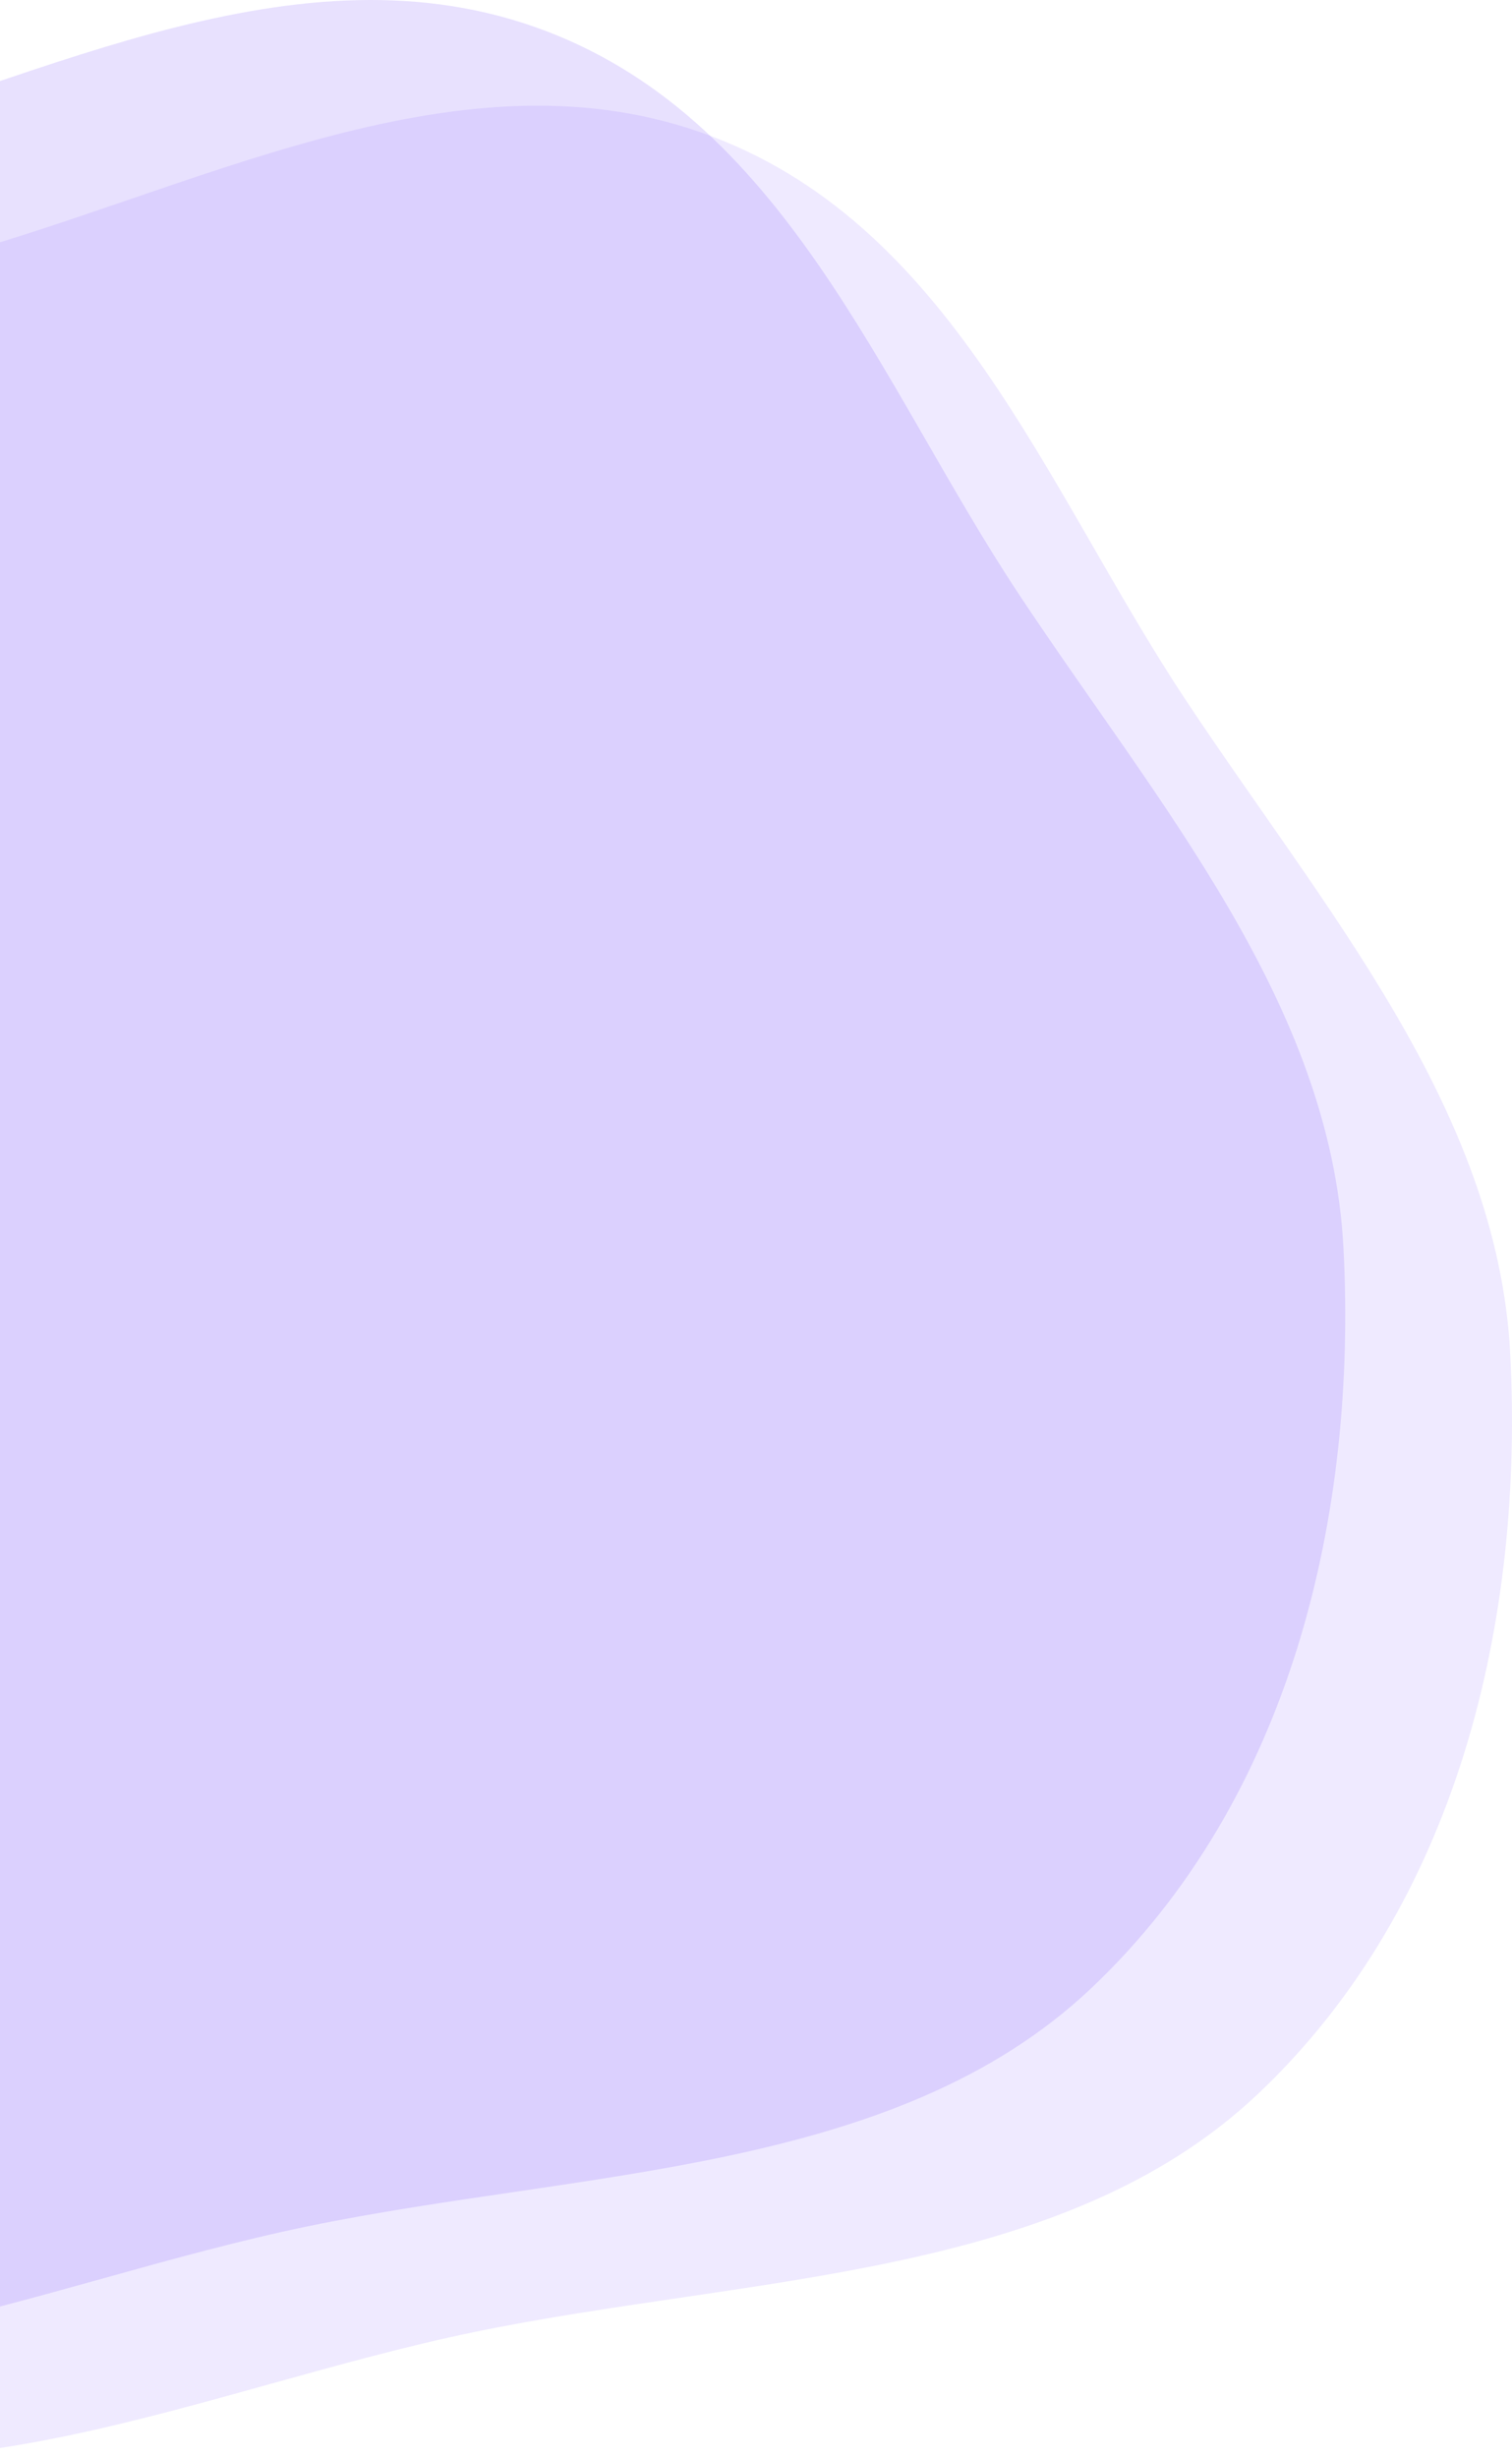
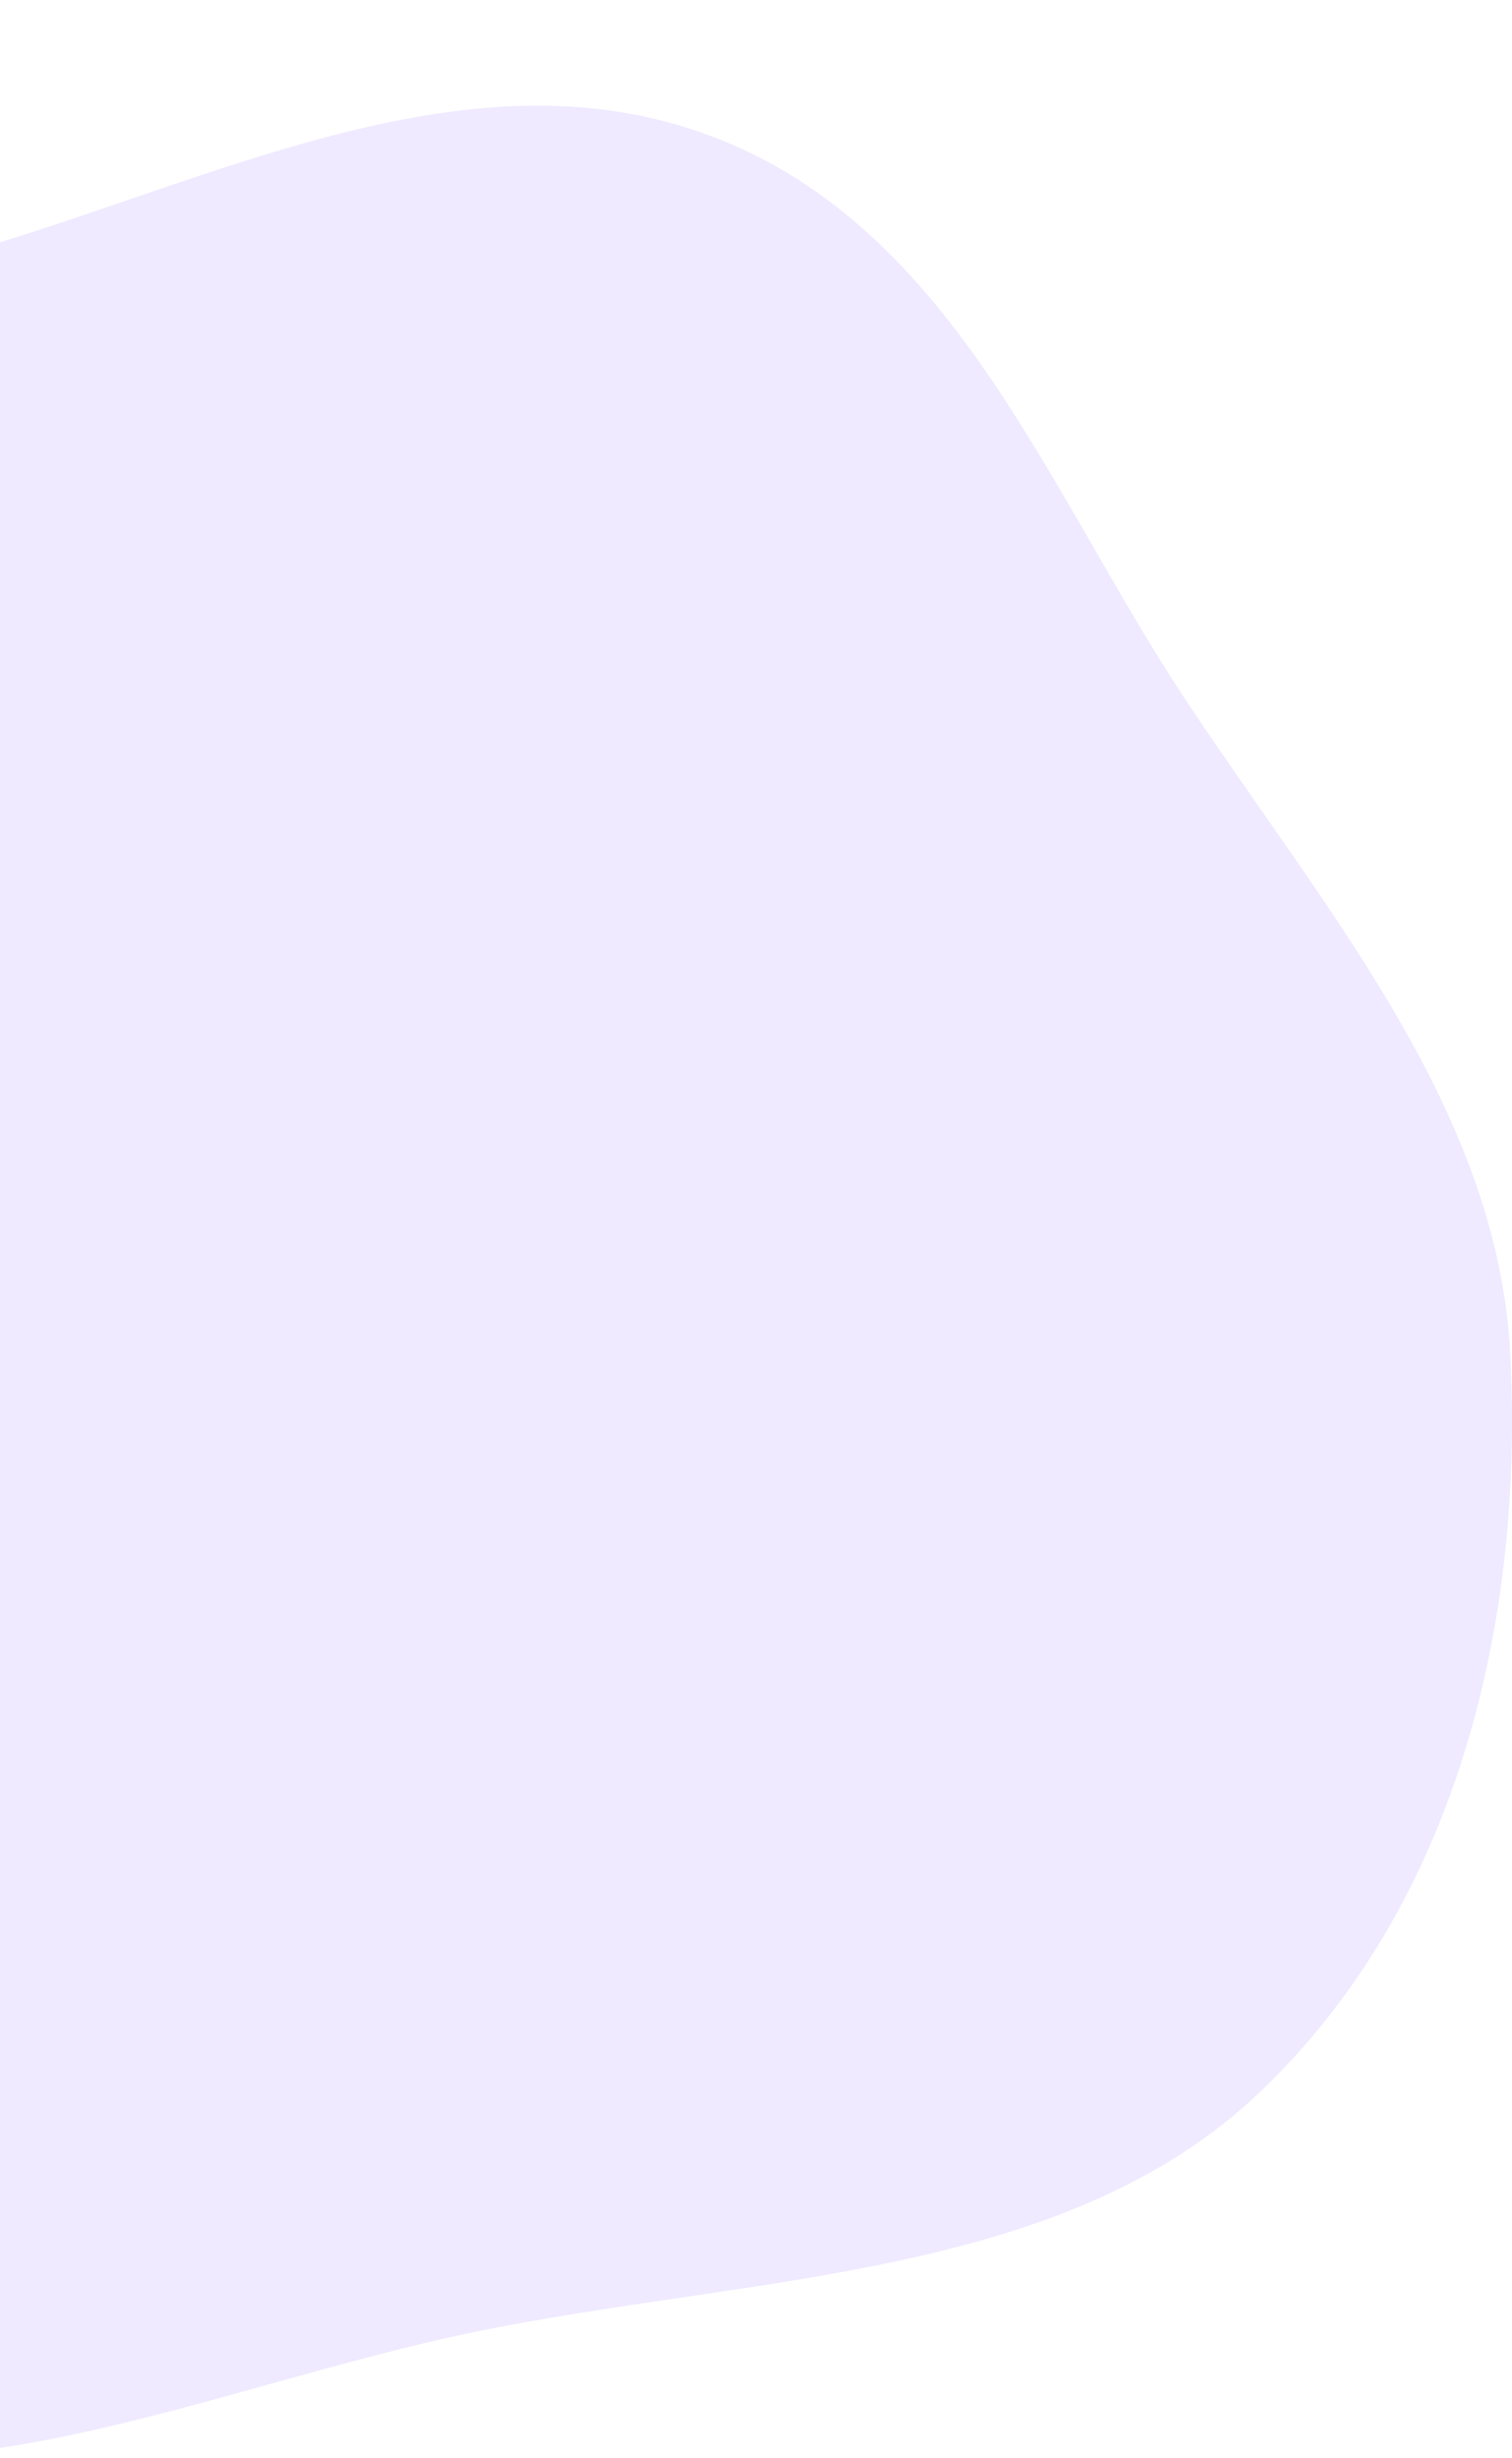
<svg xmlns="http://www.w3.org/2000/svg" width="272" height="442" viewBox="0 0 272 442" fill="none">
-   <path d="M96.066 4.795C141.128 20.557 158.171 68.949 183.268 106.806C208.282 144.539 239.402 180.309 241.686 224.452C244.149 272.064 232.411 323.403 196.242 357.541C160.873 390.923 104.846 390.091 55.393 400.283C6.895 410.278 -43.517 434.734 -89.012 416.329C-134.309 398.004 -149.849 348.055 -173.061 307.861C-194.66 270.46 -220.309 233.66 -218.948 191.329C-217.548 147.779 -198.971 104.527 -165.533 73.664C-133.425 44.029 -85.737 39.525 -42.005 28.012C4.104 15.874 51.238 -10.884 96.066 4.795Z" fill="#845EFD" fill-opacity="0.18" />
-   <path d="M126.066 23.796C171.128 39.557 188.171 87.949 213.268 125.806C238.282 163.539 269.402 199.309 271.686 243.452C274.149 291.064 262.411 342.403 226.242 376.541C190.873 409.923 134.846 409.091 85.393 419.283C36.895 429.278 -13.517 453.734 -59.012 435.329C-104.309 417.004 -119.849 367.055 -143.061 326.861C-164.66 289.46 -190.309 252.66 -188.948 210.329C-187.548 166.779 -168.971 123.527 -135.533 92.664C-103.425 63.029 -55.737 58.525 -12.005 47.012C34.104 34.874 81.238 8.116 126.066 23.796Z" fill="#845EFD" fill-opacity="0.13" />
+   <path d="M126.066 23.796C171.128 39.557 188.171 87.949 213.268 125.806C238.282 163.539 269.402 199.309 271.686 243.452C274.149 291.064 262.411 342.403 226.242 376.541C190.873 409.923 134.846 409.091 85.393 419.283C36.895 429.278 -13.517 453.734 -59.012 435.329C-104.309 417.004 -119.849 367.055 -143.061 326.861C-187.548 166.779 -168.971 123.527 -135.533 92.664C-103.425 63.029 -55.737 58.525 -12.005 47.012C34.104 34.874 81.238 8.116 126.066 23.796Z" fill="#845EFD" fill-opacity="0.13" />
</svg>